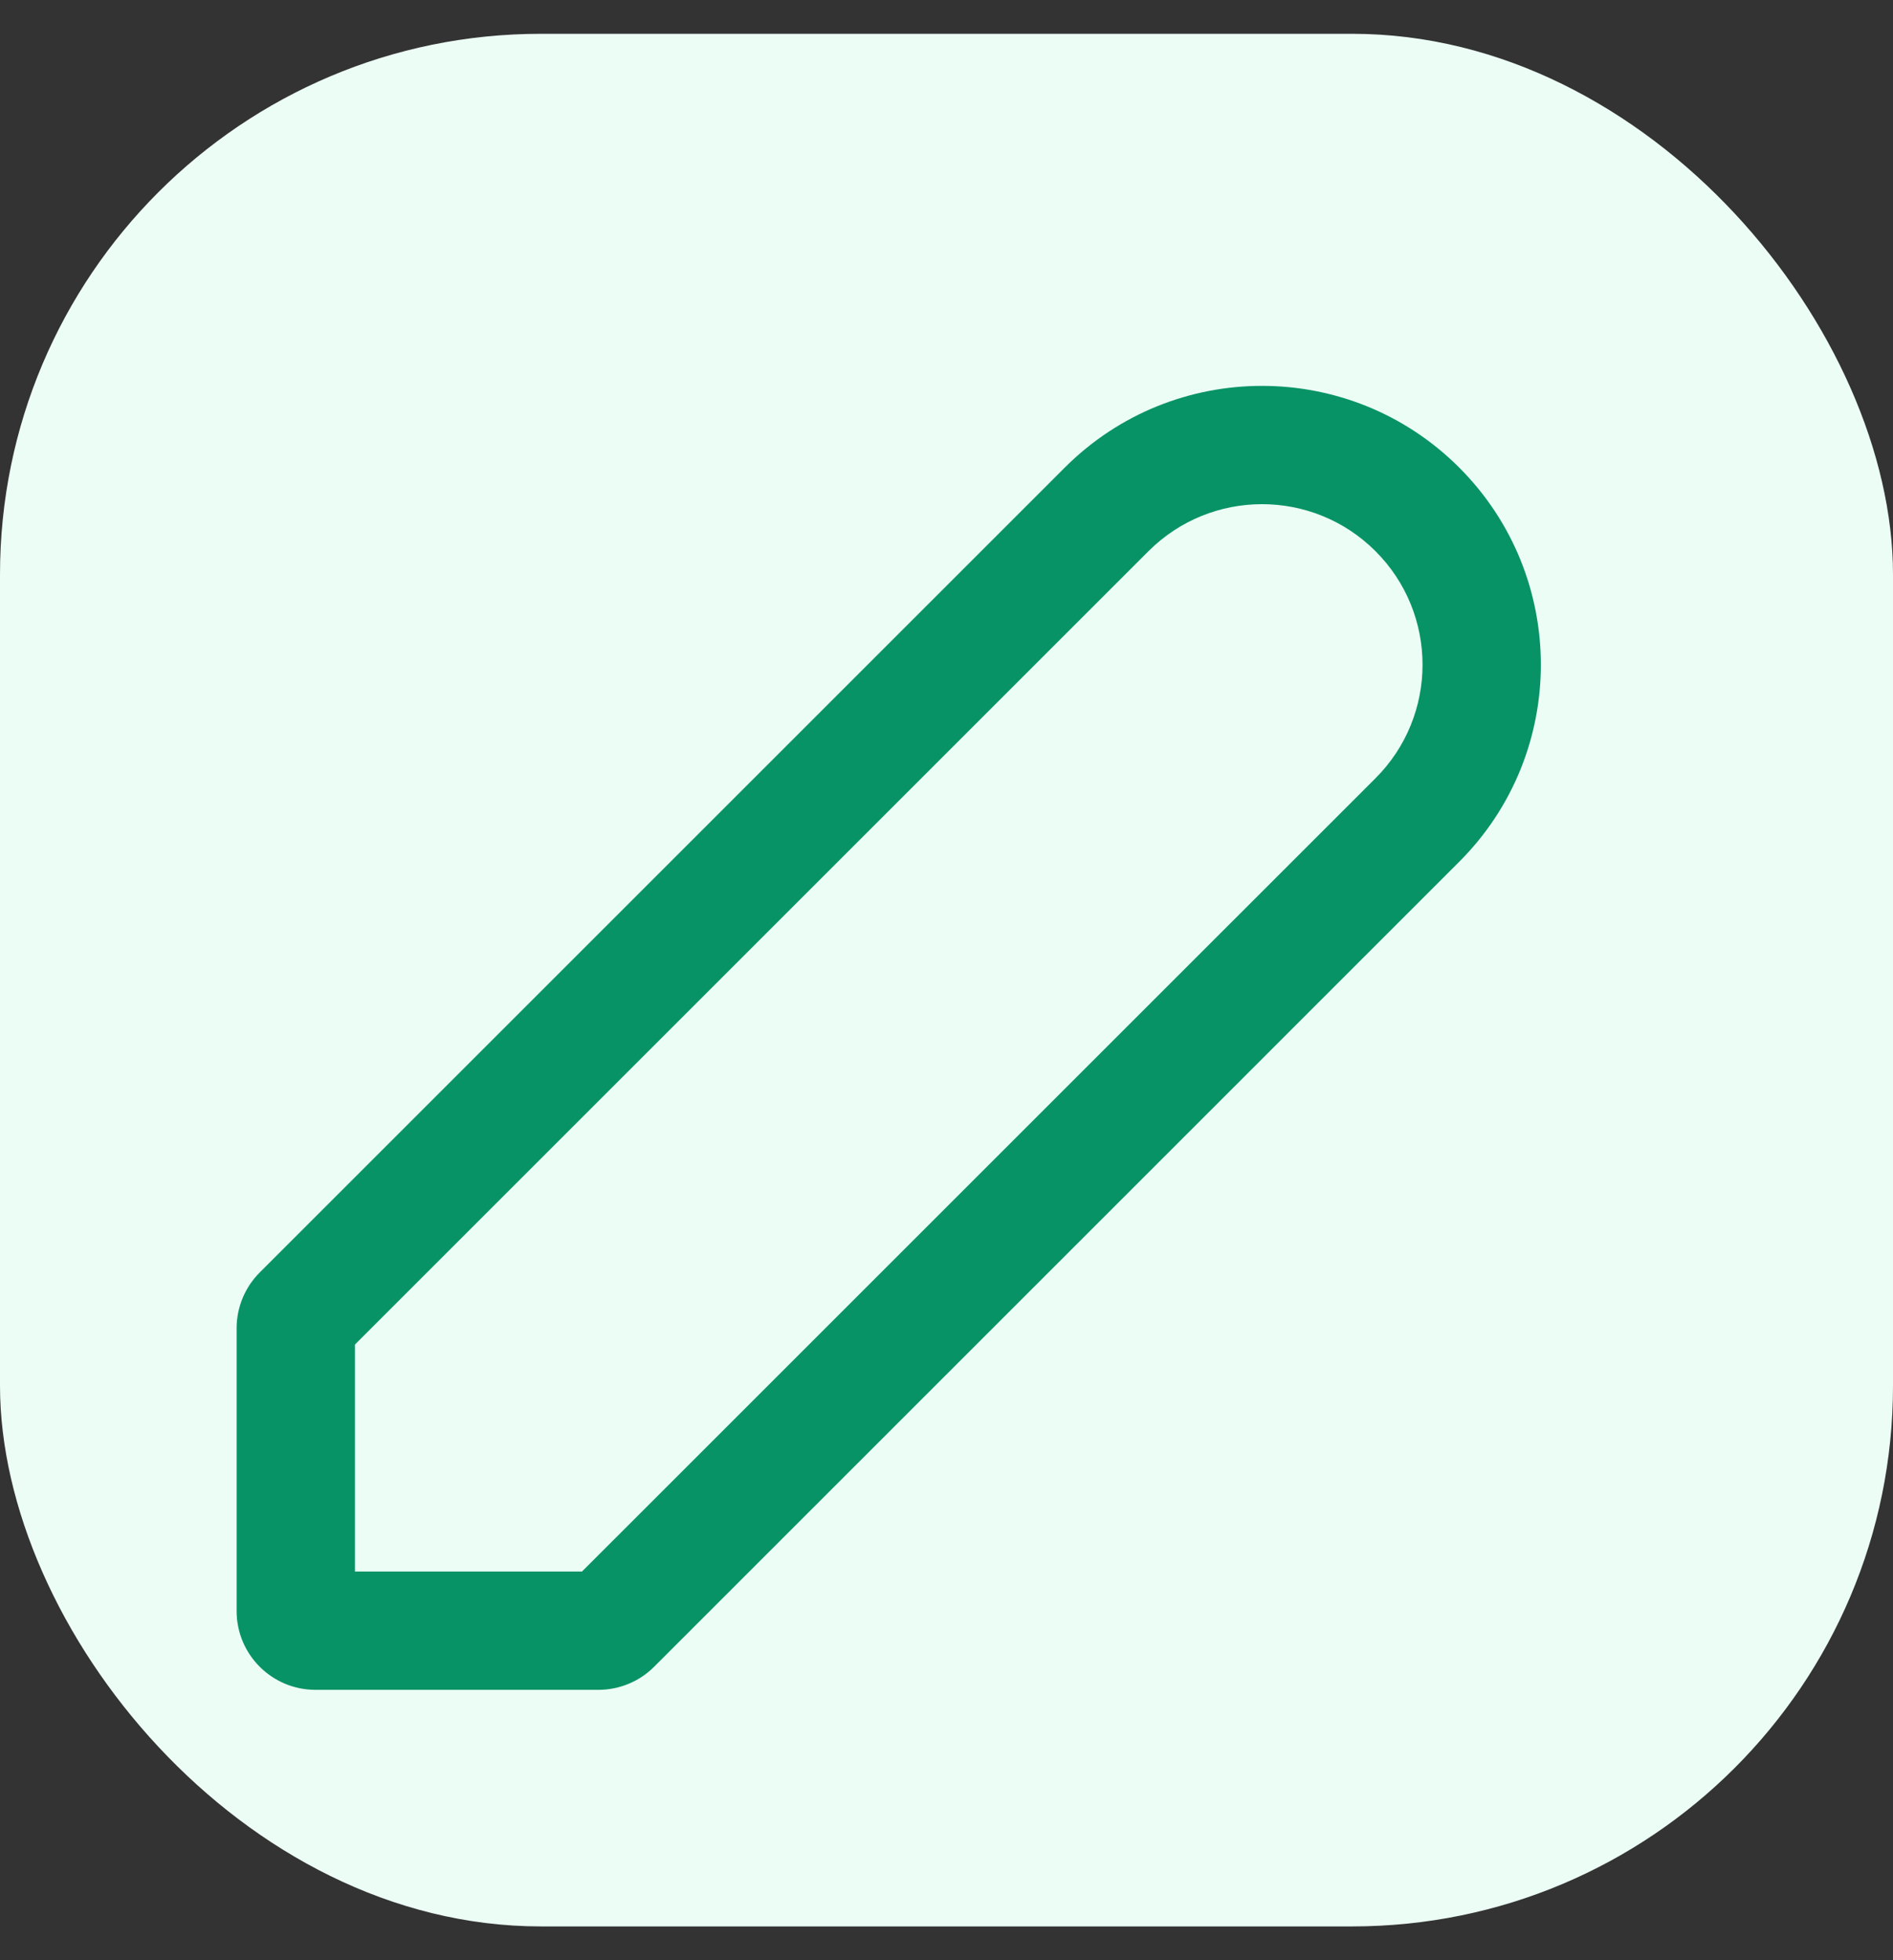
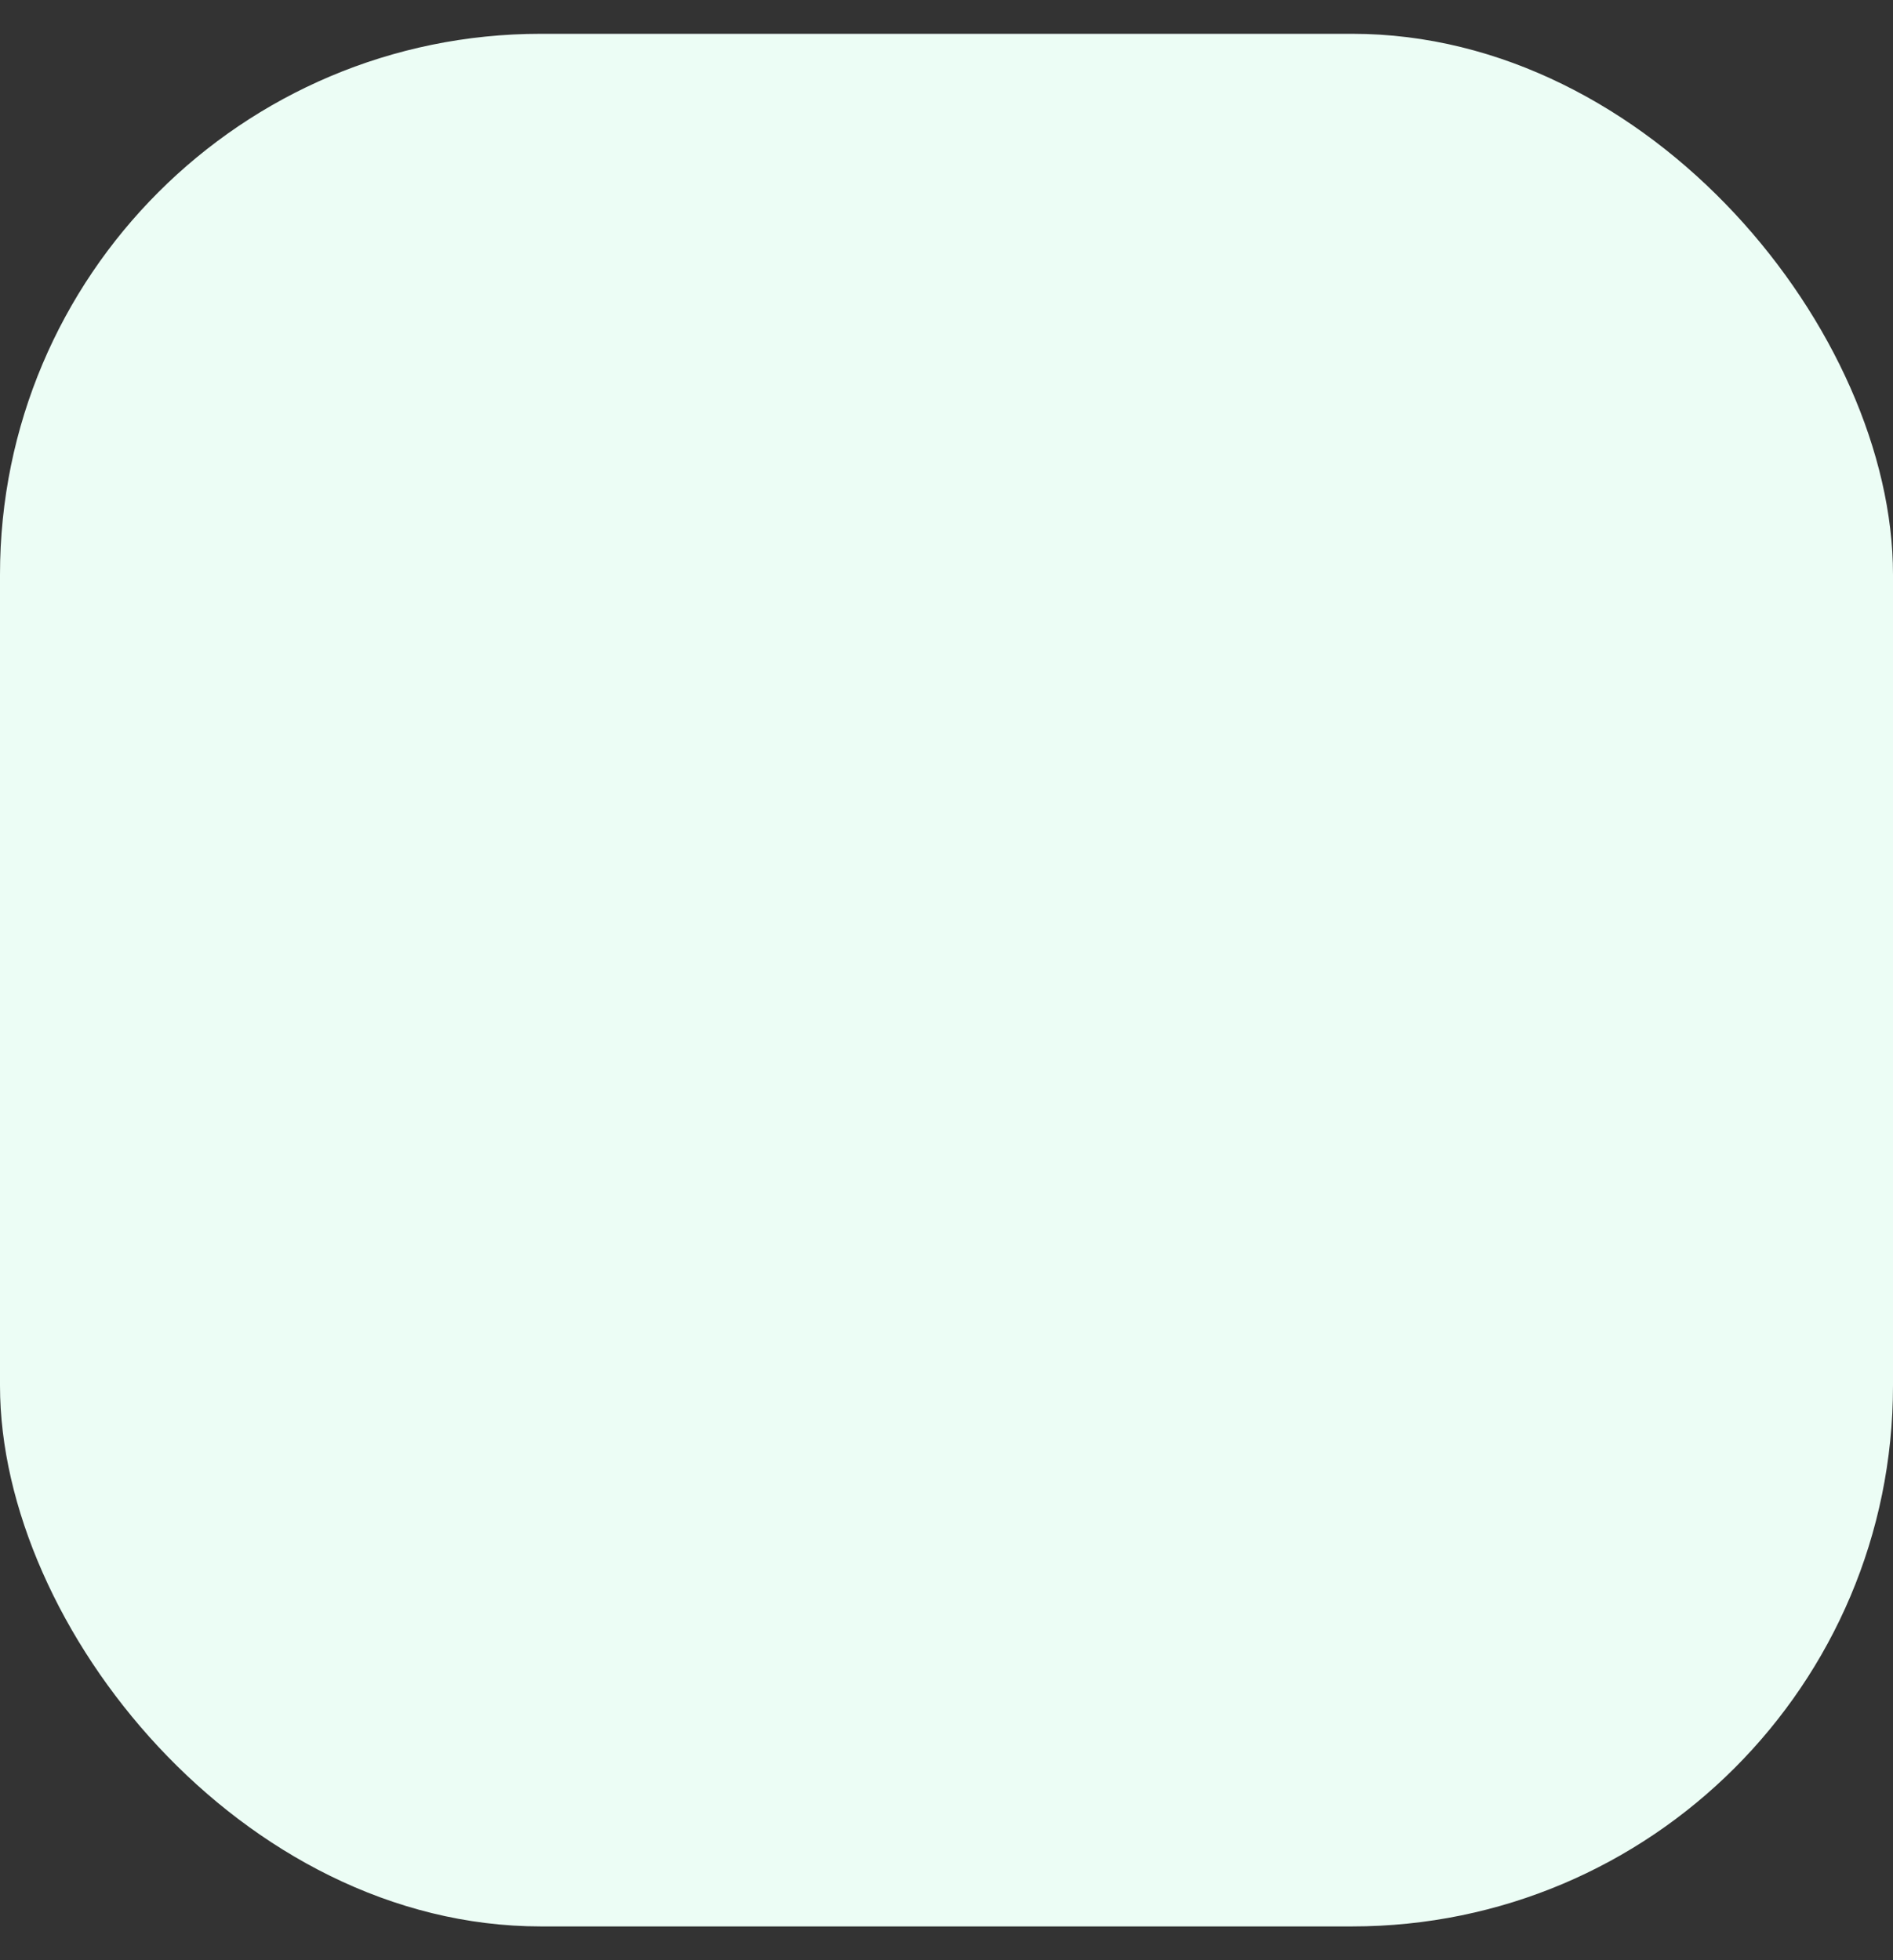
<svg xmlns="http://www.w3.org/2000/svg" width="28" height="29" viewBox="0 0 28 29" fill="none">
  <rect x="0" y="0" width="28" height="29" fill="#333333" stroke="none" />
  <g id="iconixto/linear/edit">
    <rect y="0.5" width="28" height="28" rx="8" fill="#ECFDF5" />
-     <path id="icon" fill-rule="evenodd" clip-rule="evenodd" d="M3.842 18.825L15.75 6.917C17.361 5.306 19.973 5.306 21.583 6.917C23.194 8.528 23.194 11.14 21.583 12.75L9.675 24.659C9.456 24.878 9.159 25 8.85 25H4.667C4.022 25 3.5 24.478 3.5 23.834V19.65C3.5 19.341 3.623 19.044 3.842 18.825ZM20.346 11.513L8.608 23.25H5.25V19.892L16.987 8.155C17.915 7.227 19.419 7.227 20.346 8.155C21.273 9.082 21.273 10.586 20.346 11.513Z" fill="#089366" />
  </g>
</svg>